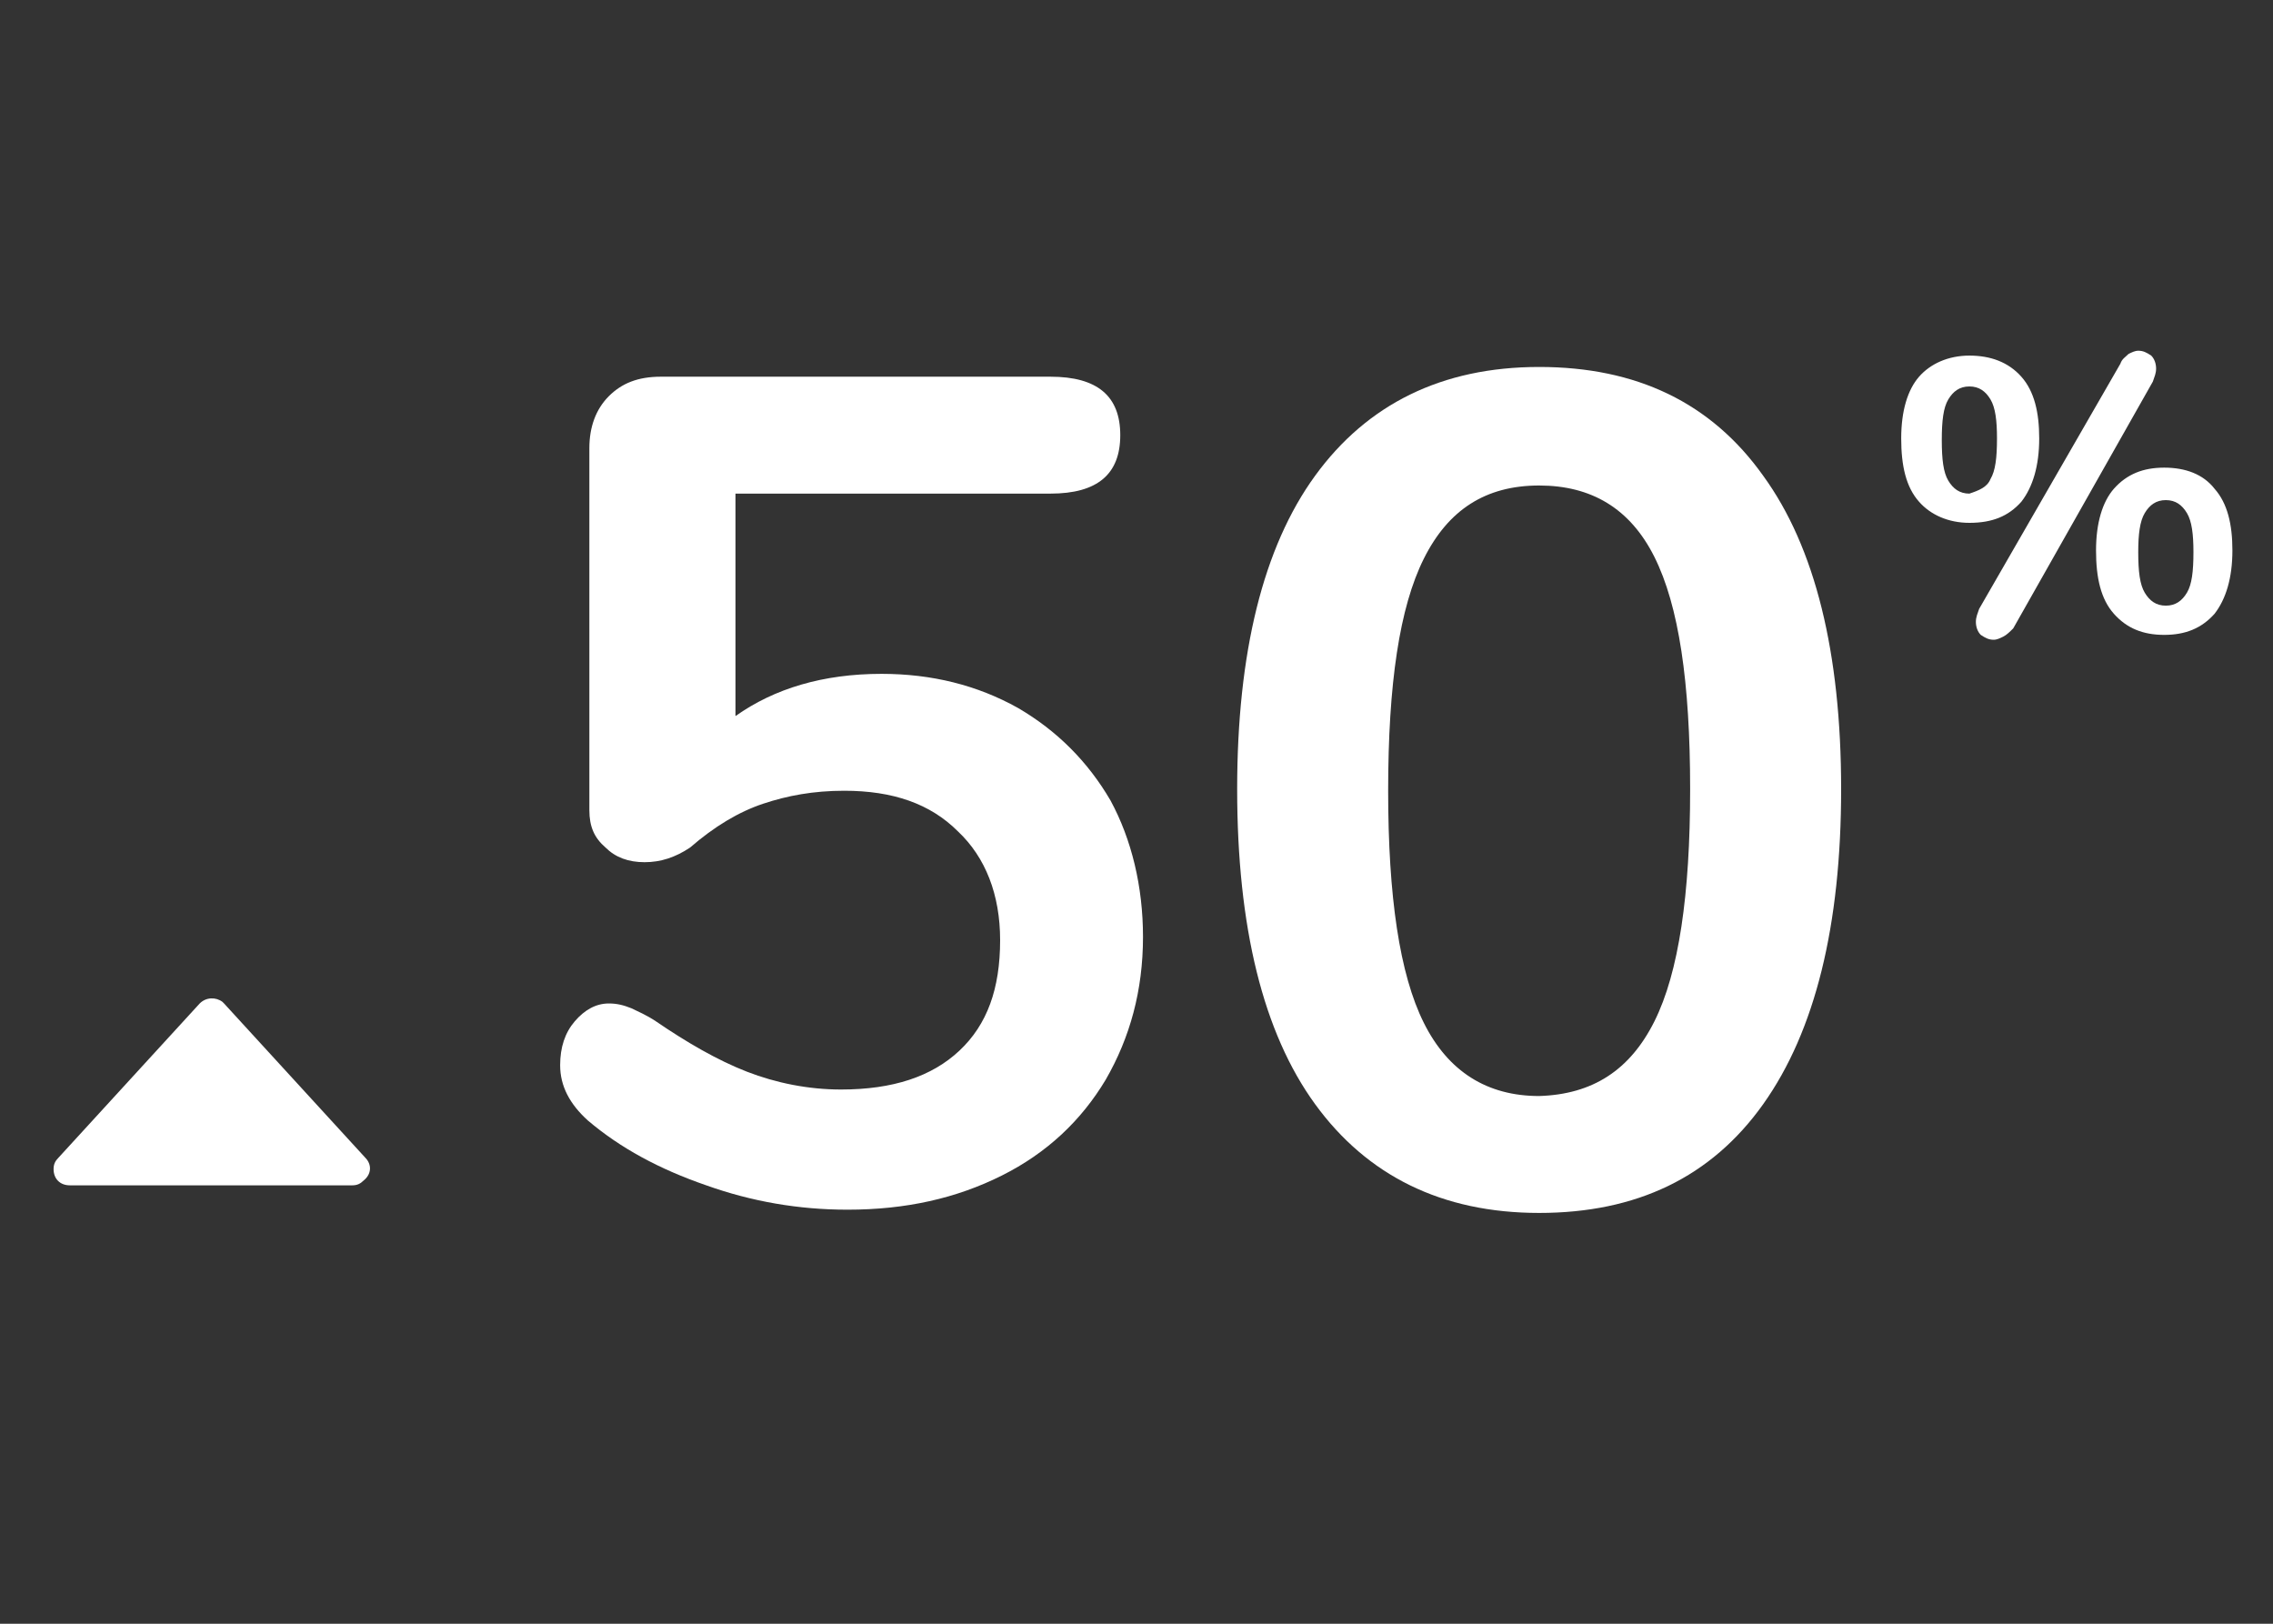
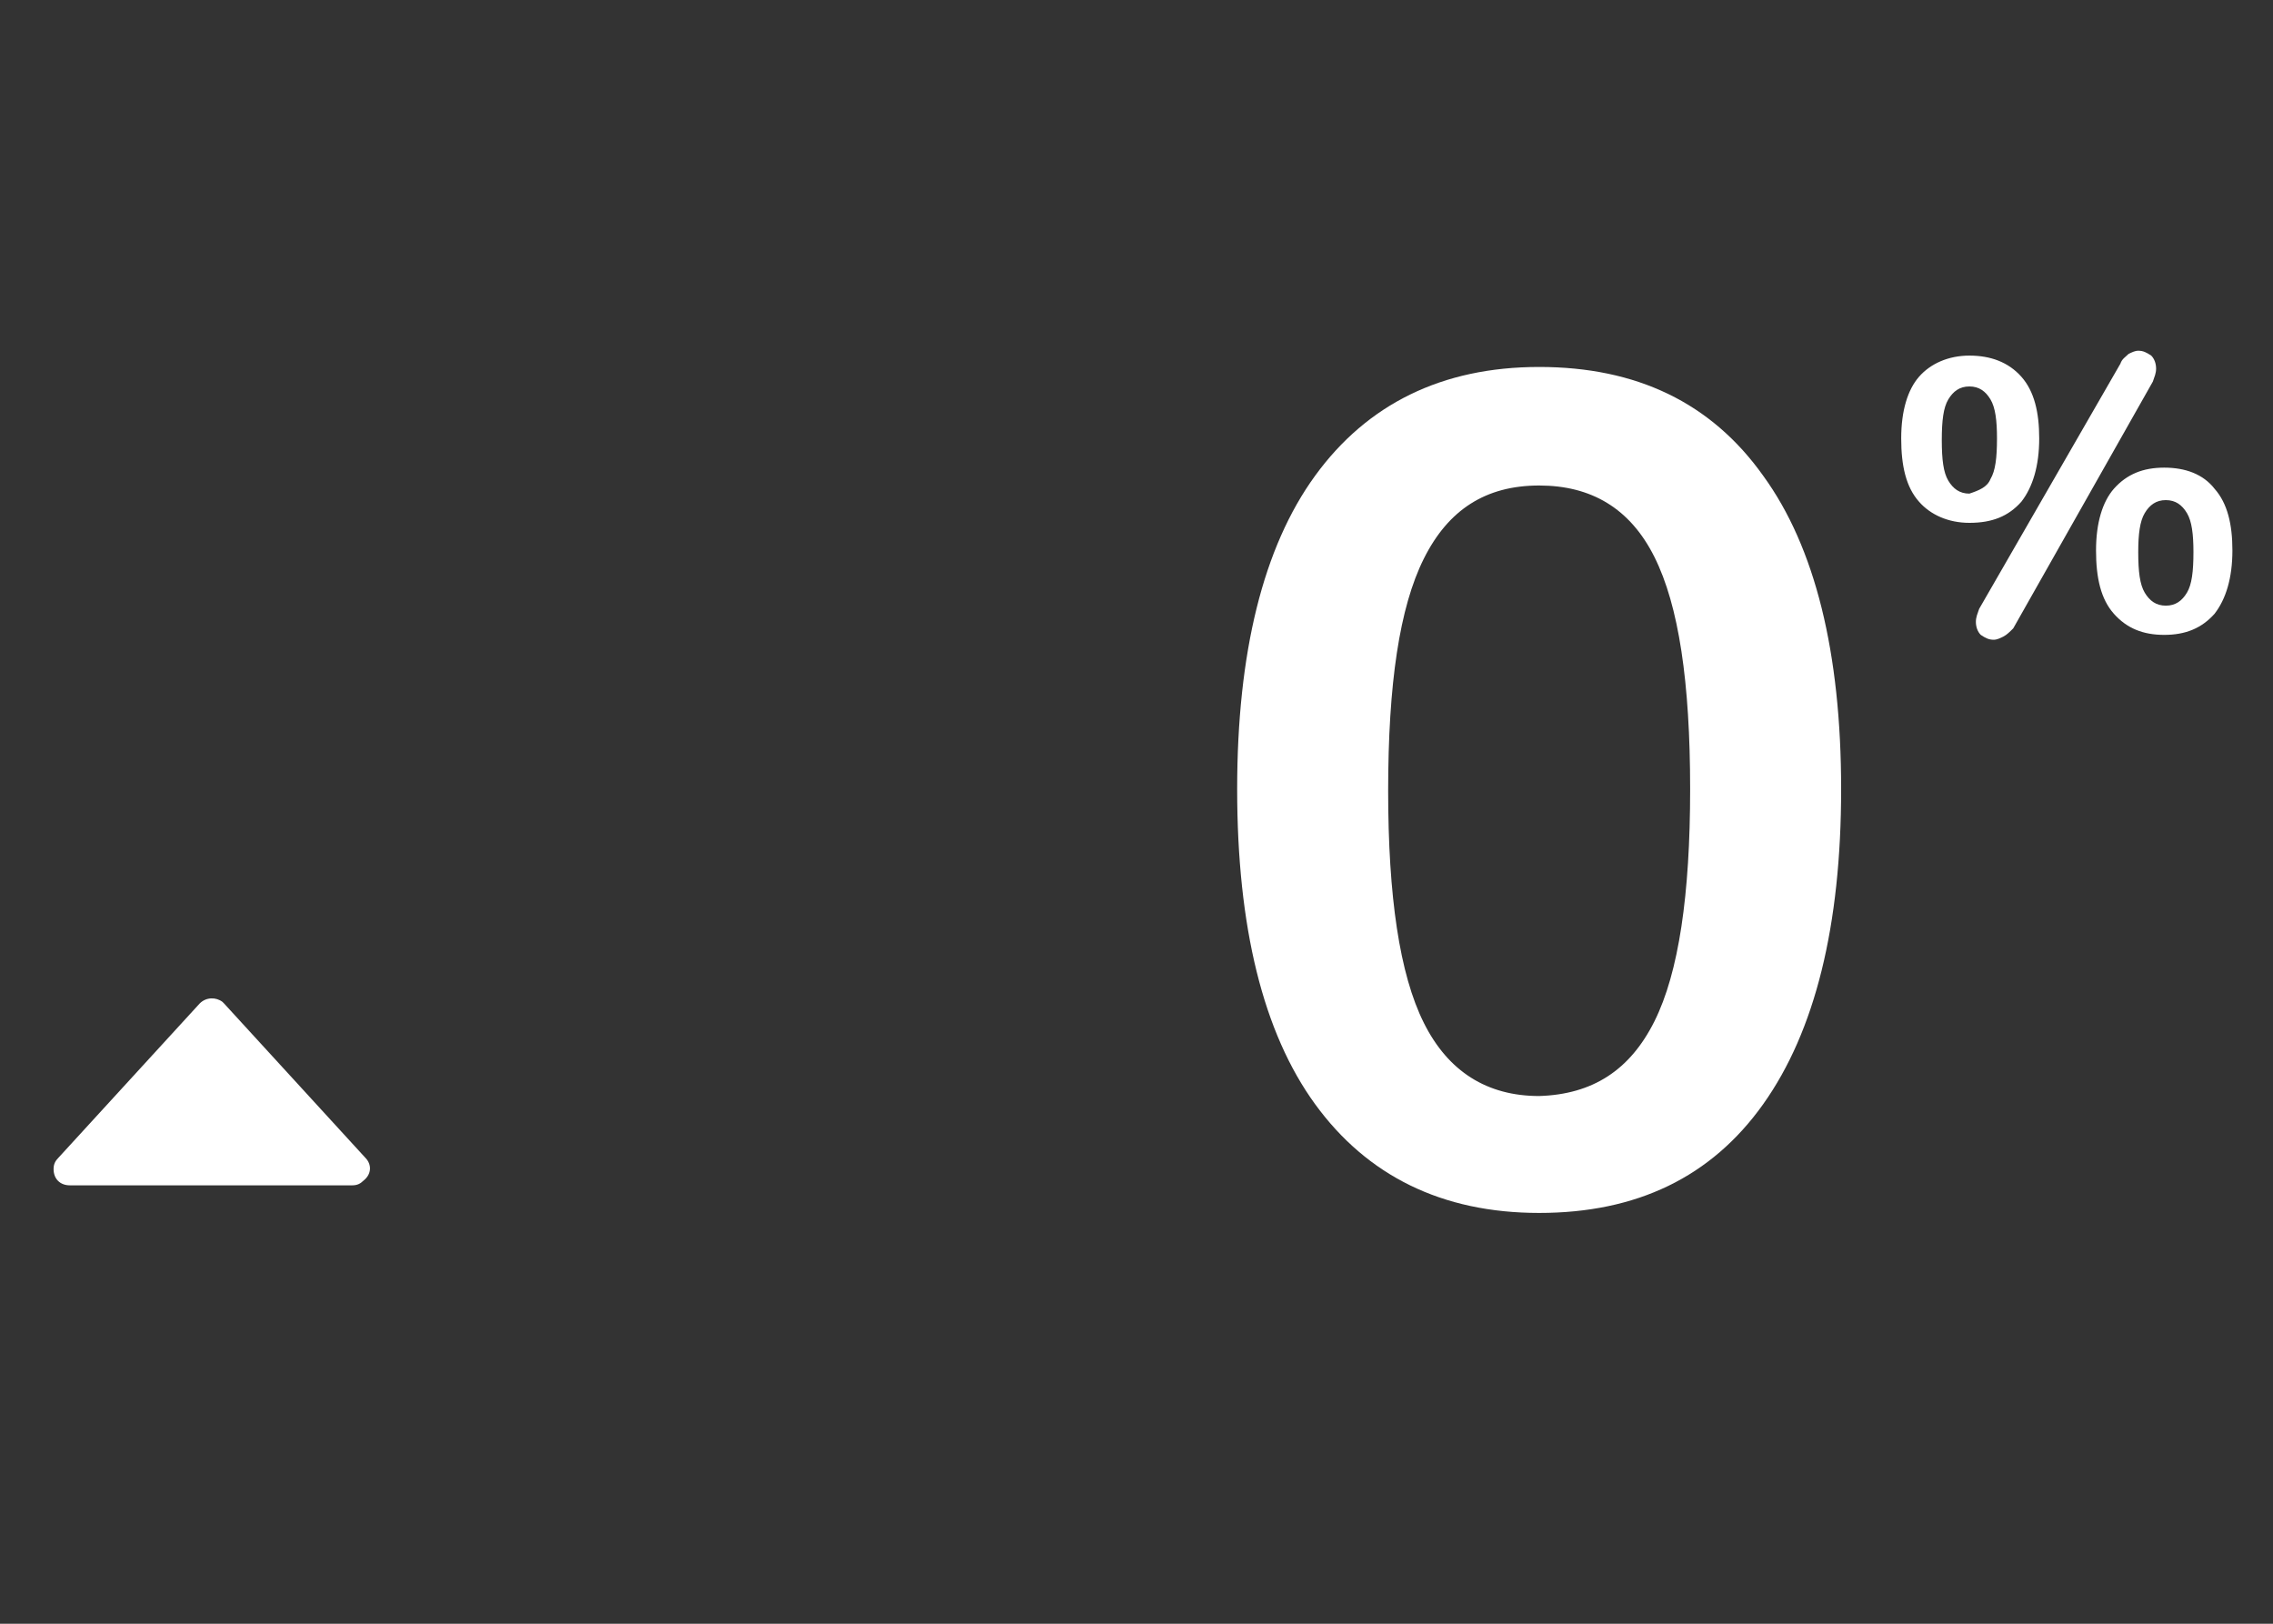
<svg xmlns="http://www.w3.org/2000/svg" version="1.1" id="Layer_1" x="0px" y="0px" viewBox="0 0 140 100" style="enable-background:new 0 0 140 100;" xml:space="preserve">
  <rect x="0" y="0" width="140" height="100" fill="#333333" stroke="none" />
  <style type="text/css">
	.st0{enable-background:new    ;}
	.st1{fill:#FFFFFF;}
</style>
  <g>
    <g id="ic_2_1_30">
      <g class="st0">
        <path class="st1" d="M118.2,30.9c-0.8-0.9-1.1-2.2-1.1-3.9c0-1.7,0.4-3,1.1-3.8s1.8-1.3,3.1-1.3c1.3,0,2.4,0.4,3.2,1.3     c0.8,0.9,1.1,2.2,1.1,3.8c0,1.7-0.4,3-1.1,3.9c-0.8,0.9-1.8,1.3-3.2,1.3C120,32.2,118.9,31.7,118.2,30.9z M122.6,29.5     c0.3-0.5,0.4-1.3,0.4-2.5c0-1.1-0.1-1.9-0.4-2.4c-0.3-0.5-0.7-0.8-1.3-0.8c-0.6,0-1,0.3-1.3,0.8c-0.3,0.5-0.4,1.3-0.4,2.5     c0,1.2,0.1,2,0.4,2.5c0.3,0.5,0.7,0.8,1.3,0.8C121.9,30.2,122.4,30,122.6,29.5z M123.4,39.2c-0.2,0.1-0.4,0.2-0.6,0.2     c-0.3,0-0.5-0.1-0.8-0.3c-0.2-0.2-0.3-0.5-0.3-0.8c0-0.3,0.1-0.5,0.2-0.8l8.7-15.1c0.1-0.3,0.3-0.4,0.5-0.6     c0.2-0.1,0.4-0.2,0.6-0.2c0.3,0,0.5,0.1,0.8,0.3c0.2,0.2,0.3,0.5,0.3,0.8c0,0.3-0.1,0.5-0.2,0.8L124,38.7     C123.8,38.9,123.6,39.1,123.4,39.2z M130.2,37.8c-0.8-0.9-1.1-2.2-1.1-3.9c0-1.7,0.4-3,1.1-3.8c0.8-0.9,1.8-1.3,3.1-1.3     c1.3,0,2.4,0.4,3.1,1.3c0.8,0.9,1.1,2.2,1.1,3.8c0,1.7-0.4,3-1.1,3.9c-0.8,0.9-1.8,1.3-3.1,1.3S131,38.7,130.2,37.8z M134.7,36.5     c0.3-0.5,0.4-1.3,0.4-2.5c0-1.1-0.1-1.9-0.4-2.4s-0.7-0.8-1.3-0.8s-1,0.3-1.3,0.8s-0.4,1.3-0.4,2.4c0,1.2,0.1,2,0.4,2.5     s0.7,0.8,1.3,0.8S134.4,37,134.7,36.5z" />
      </g>
      <g class="st0">
-         <path class="st1" d="M62.7,43.6c2.4,1.4,4.3,3.3,5.7,5.7c1.3,2.4,2,5.3,2,8.4c0,3.3-0.8,6.2-2.3,8.8c-1.5,2.5-3.6,4.5-6.4,5.9     c-2.8,1.4-5.9,2.1-9.5,2.1c-3,0-5.9-0.5-8.7-1.5c-2.9-1-5.3-2.3-7.3-4c-1.1-1-1.7-2.1-1.7-3.4c0-1.1,0.3-2,0.9-2.7     c0.6-0.7,1.3-1.1,2.1-1.1c0.5,0,0.9,0.1,1.4,0.3c0.4,0.2,0.9,0.4,1.5,0.8c1.9,1.3,3.8,2.4,5.6,3.1c1.8,0.7,3.8,1.1,5.8,1.1     c3.2,0,5.6-0.8,7.3-2.4c1.7-1.6,2.5-3.8,2.5-6.8c0-2.8-0.9-5.1-2.6-6.7c-1.7-1.7-4-2.5-7-2.5c-1.9,0-3.5,0.3-5,0.8     c-1.5,0.5-3,1.4-4.5,2.7c-0.9,0.6-1.8,0.9-2.8,0.9c-1,0-1.8-0.3-2.4-0.9c-0.7-0.6-1-1.3-1-2.3V27.6c0-1.3,0.4-2.4,1.2-3.2     c0.8-0.8,1.8-1.2,3.2-1.2h24c2.9,0,4.3,1.2,4.3,3.6c0,2.4-1.4,3.6-4.3,3.6H45.3v13.7c2.4-1.7,5.4-2.6,9-2.6     C57.4,41.5,60.2,42.2,62.7,43.6z" />
        <path class="st1" d="M81,68c-3.2-4.4-4.8-10.9-4.8-19.4c0-8.4,1.6-14.9,4.8-19.3c3.2-4.4,7.8-6.7,13.8-6.7s10.6,2.2,13.8,6.7     c3.2,4.4,4.8,10.9,4.8,19.3c0,8.4-1.6,14.9-4.8,19.4s-7.8,6.7-13.8,6.7S84.2,72.4,81,68z M101.9,62.9c1.5-3,2.2-7.8,2.2-14.3     c0-6.6-0.7-11.3-2.2-14.3c-1.5-3-3.9-4.4-7.1-4.4c-3.3,0-5.6,1.5-7.1,4.5c-1.5,3-2.2,7.7-2.2,14.3c0,6.5,0.7,11.3,2.2,14.3     c1.5,3,3.9,4.5,7.1,4.5C98.1,67.4,100.4,65.9,101.9,62.9z" />
      </g>
      <g id="Polygon_3">
        <path class="st1" d="M12.3,61.8c0.4-0.4,1-0.4,1.4-0.1c0,0,0,0,0.1,0.1l8.7,9.5c0.4,0.4,0.4,1-0.1,1.4C22.2,72.9,22,73,21.7,73     H4.3c-0.6,0-1-0.4-1-1c0-0.3,0.1-0.5,0.3-0.7L12.3,61.8z" />
      </g>
    </g>
  </g>
</svg>